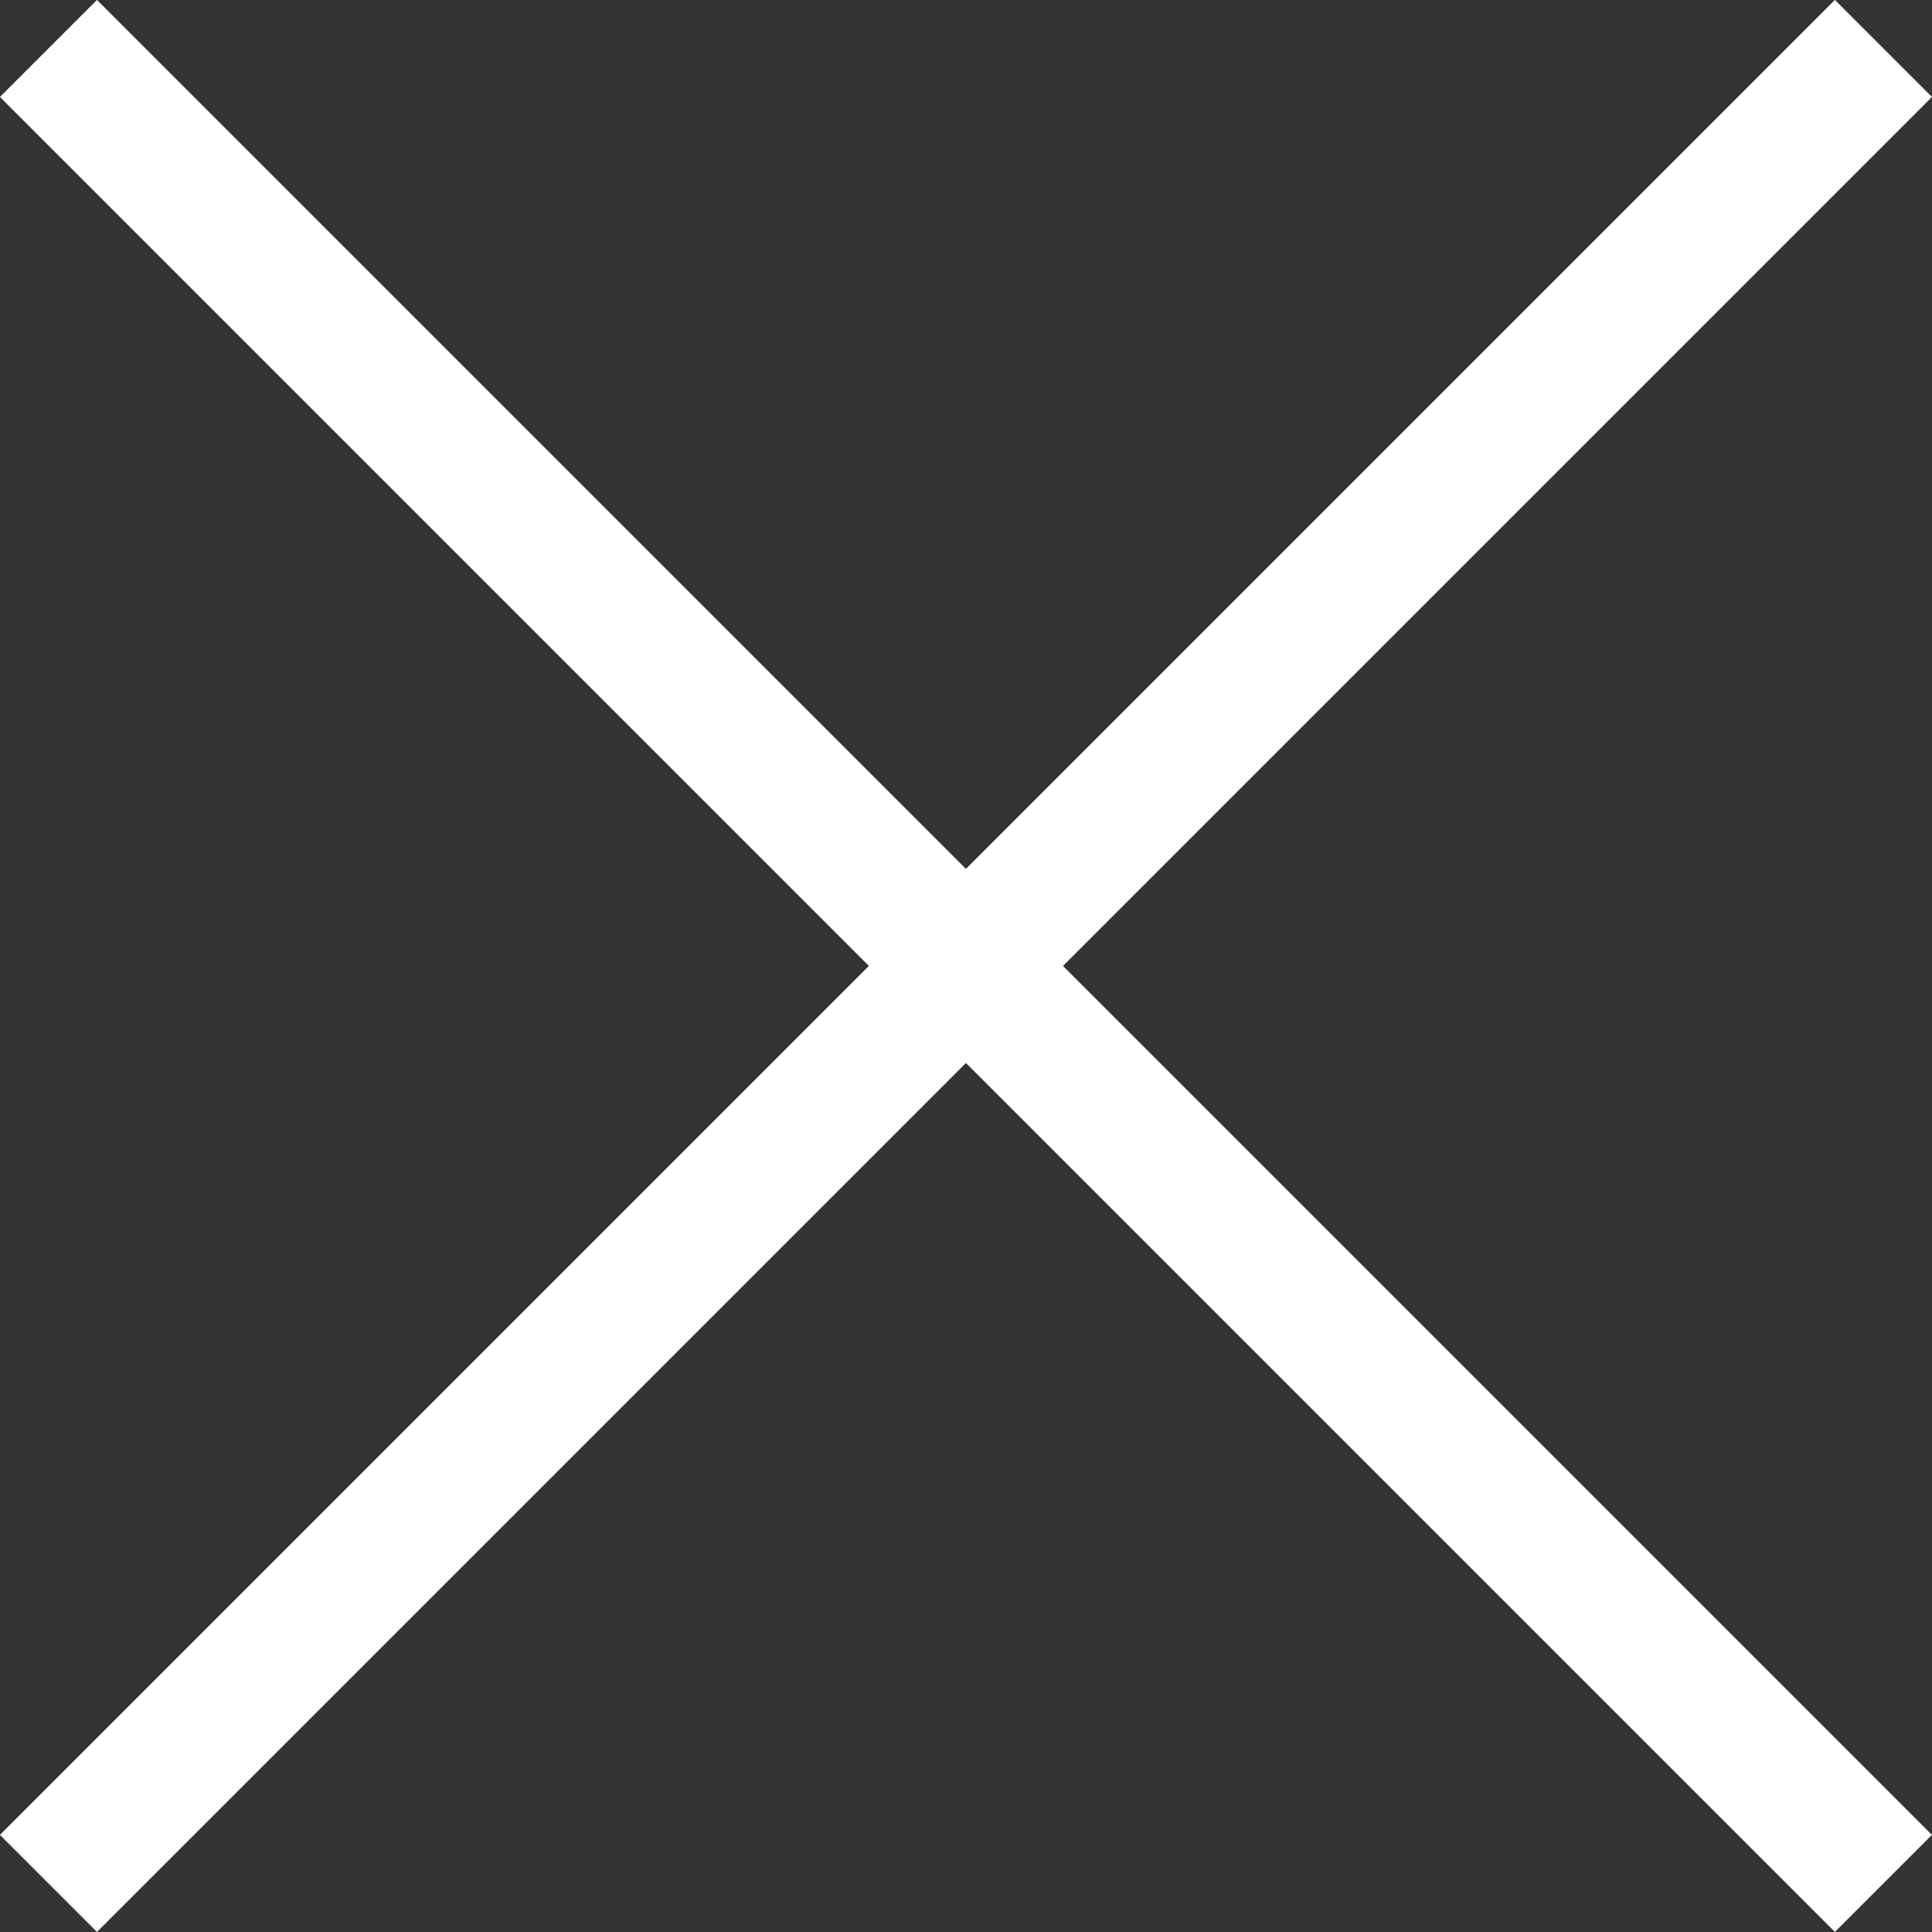
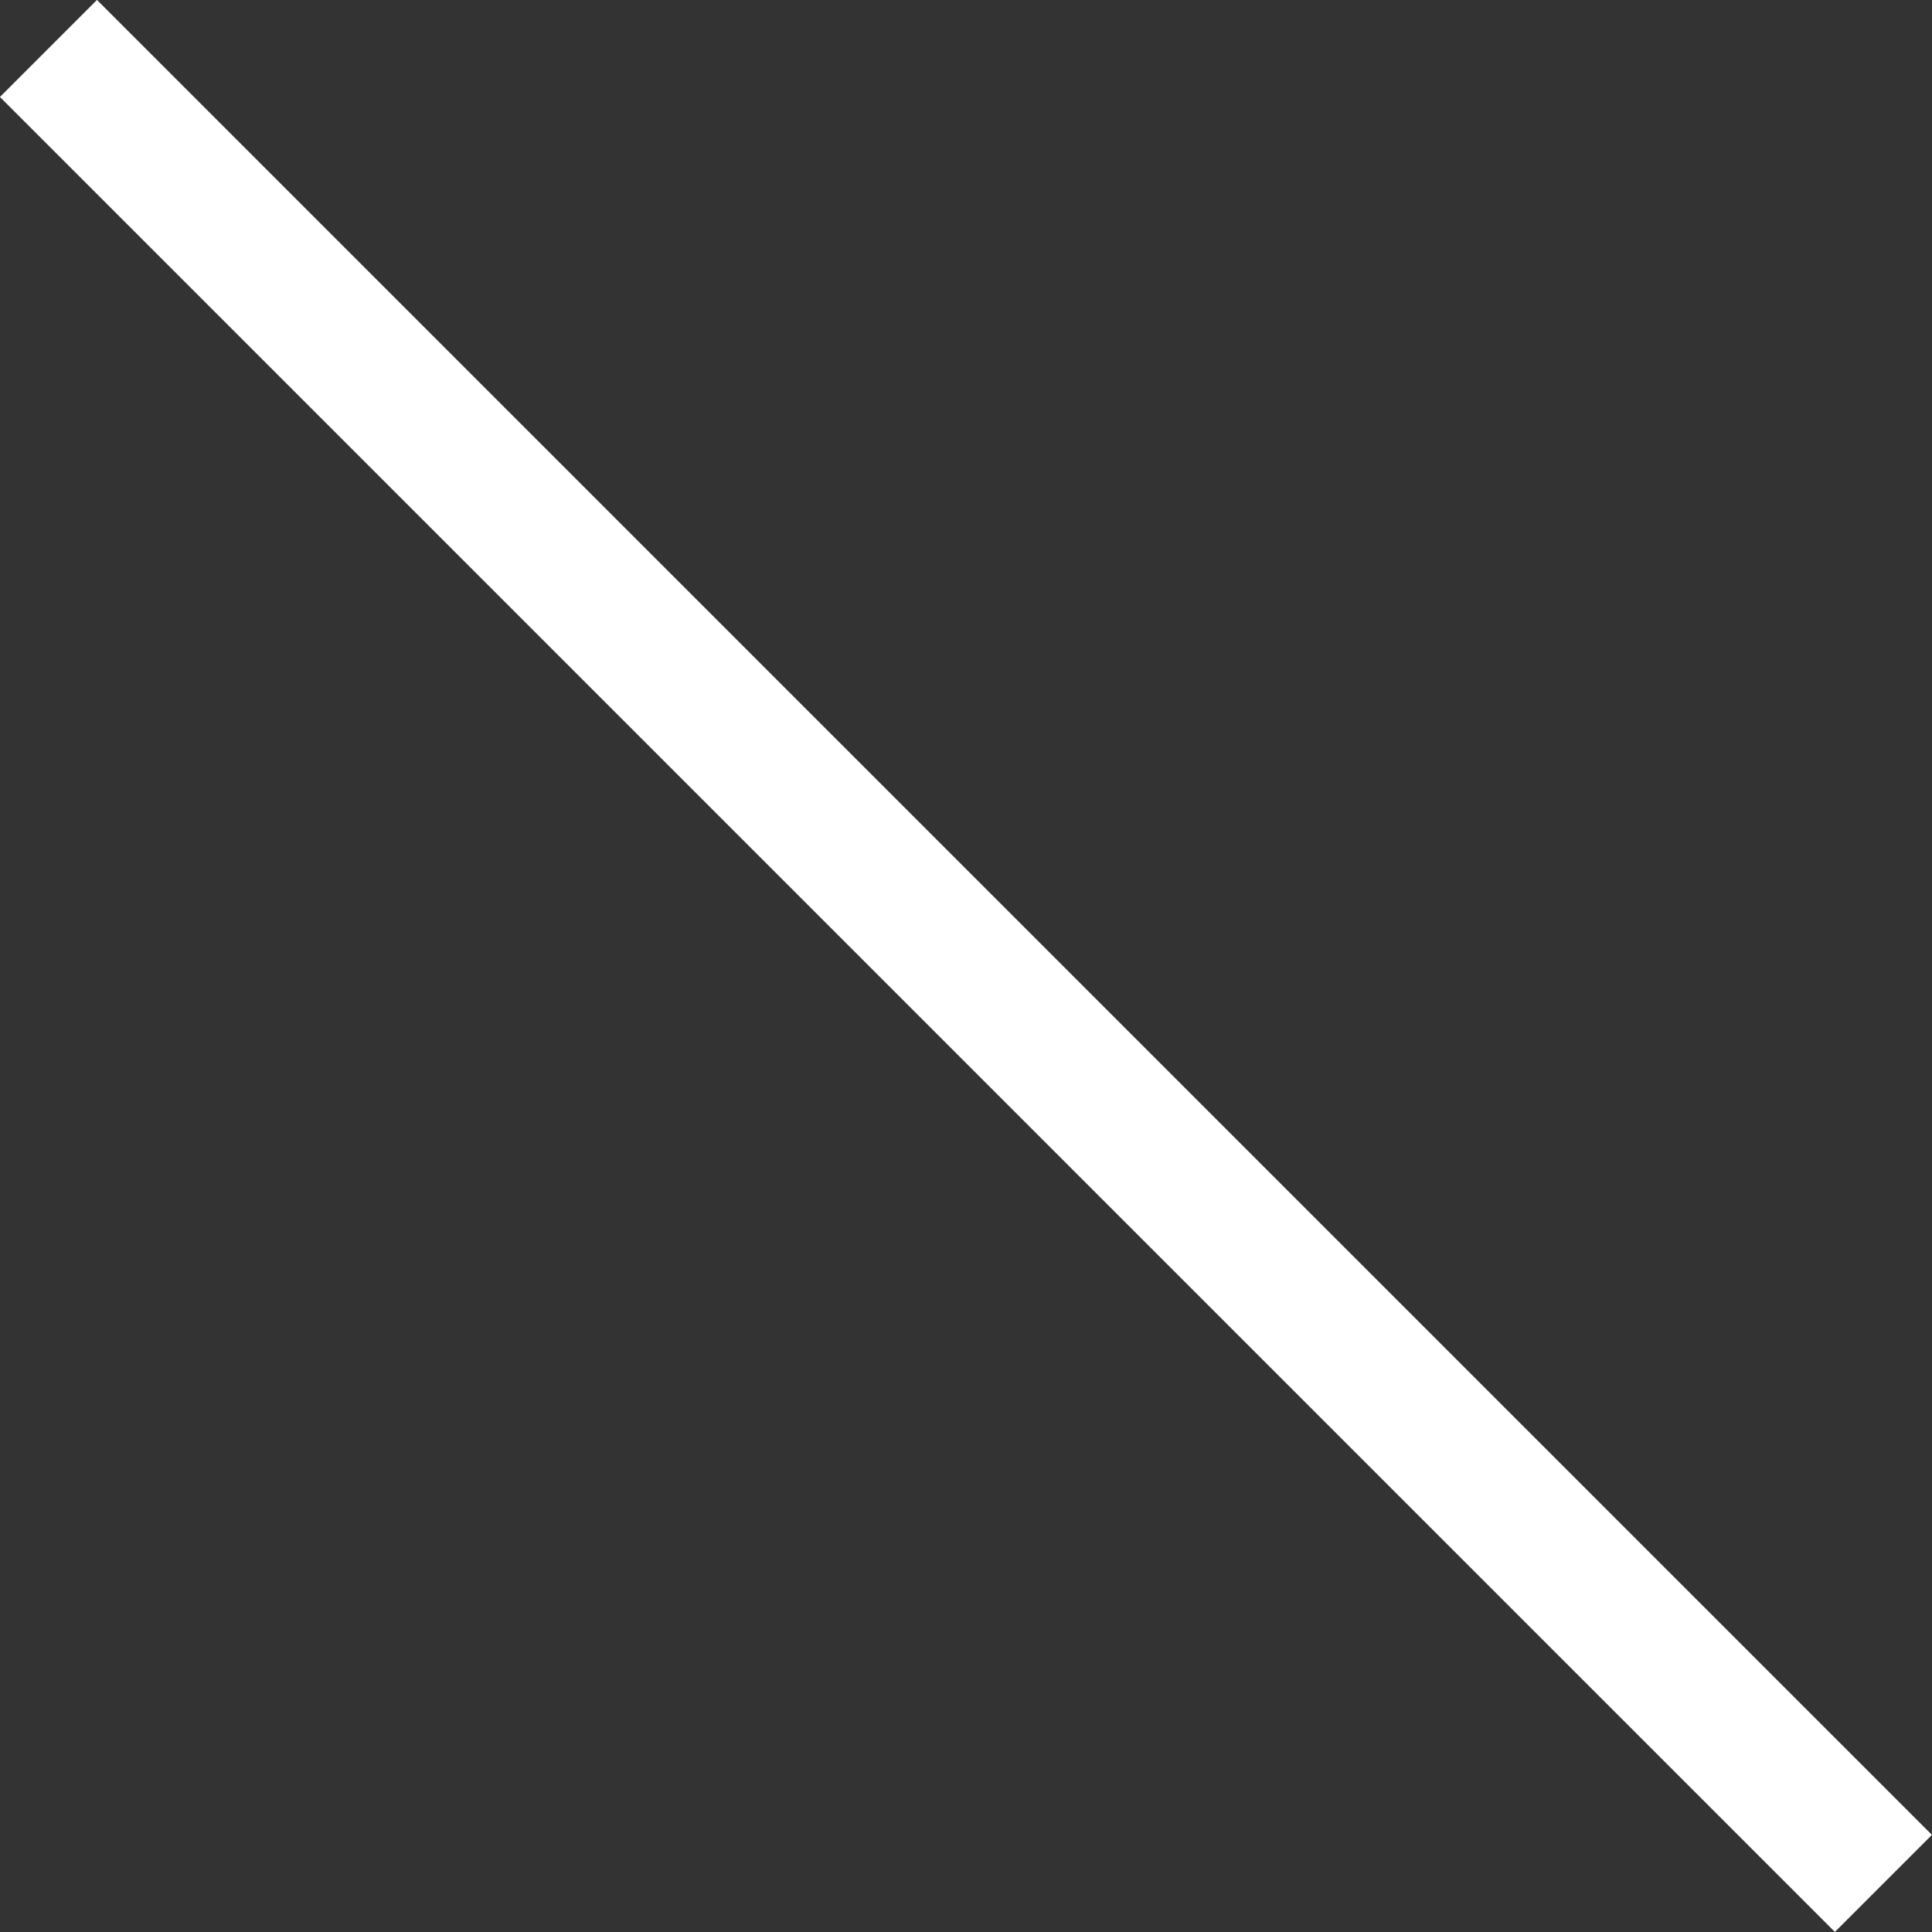
<svg xmlns="http://www.w3.org/2000/svg" width="14.075" height="14.075" viewBox="0 0 14.075 14.075">
  <rect x="0" y="0" width="14.075" height="14.075" fill="#333333" stroke="none" />
  <g id="close-icon" transform="translate(-353.963 -18.963)">
    <line id="Line_1" data-name="Line 1" x2="13.368" y2="13.368" transform="translate(354.316 19.316)" fill="none" stroke="#fff" stroke-width="1" />
-     <line id="Line_2" data-name="Line 2" y1="13.368" x2="13.368" transform="translate(354.316 19.316)" fill="none" stroke="#fff" stroke-width="1" />
  </g>
</svg>